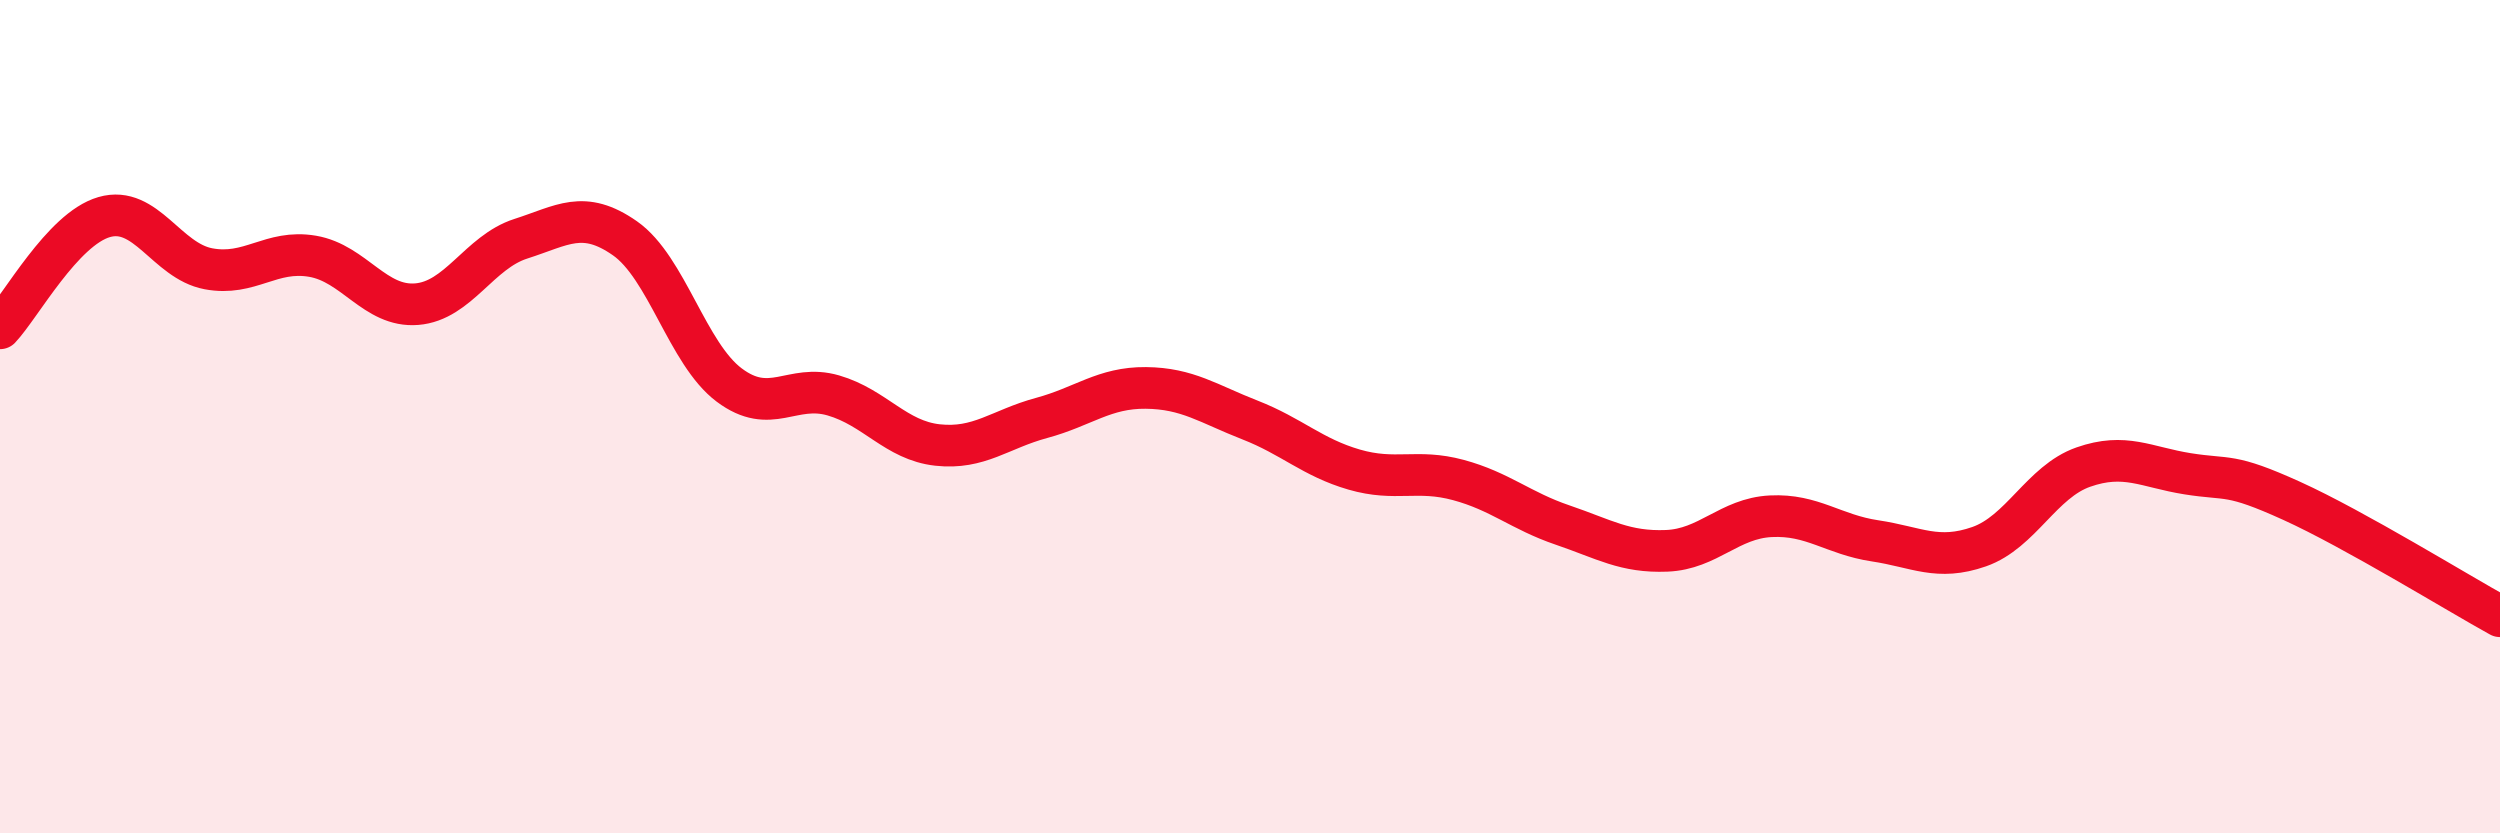
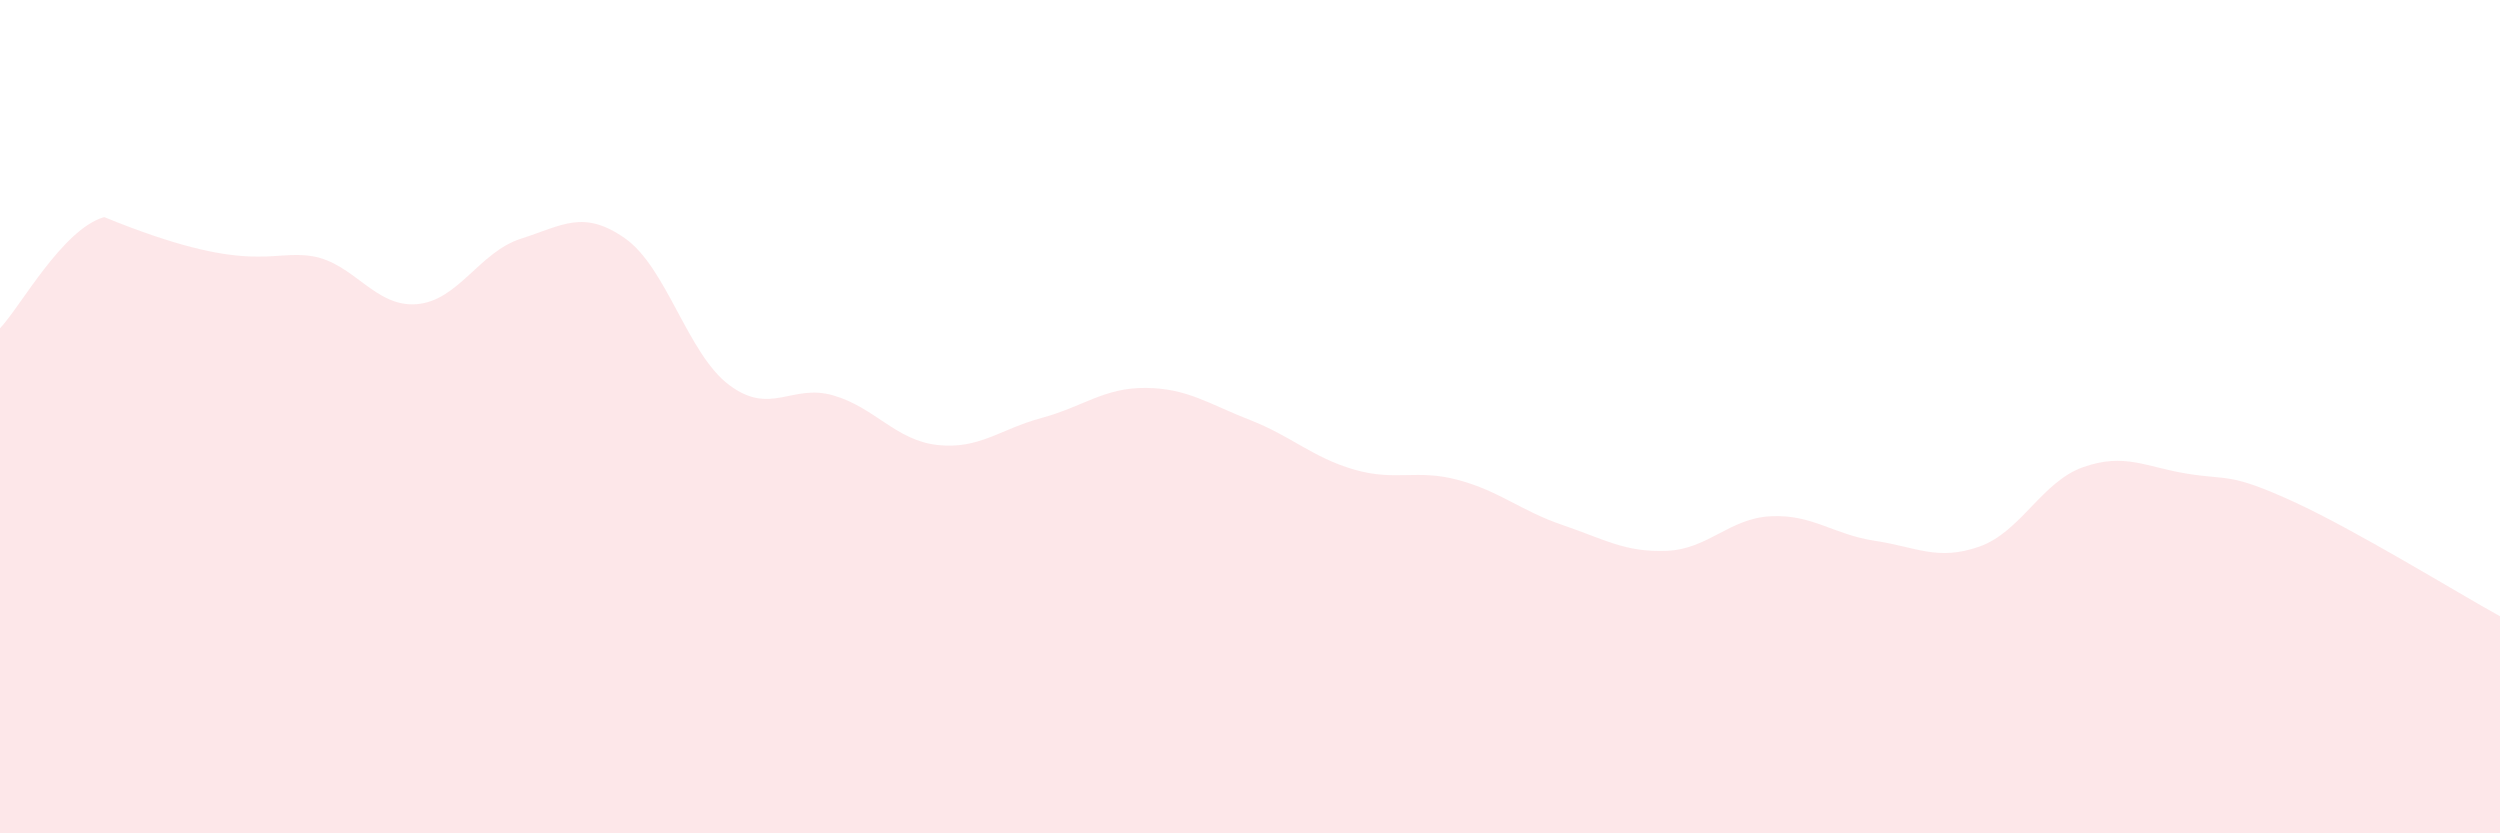
<svg xmlns="http://www.w3.org/2000/svg" width="60" height="20" viewBox="0 0 60 20">
-   <path d="M 0,7.88 C 0.5,7.35 1.5,5.5 2.5,5.21 C 3.5,4.92 4,6.26 5,6.45 C 6,6.64 6.5,5.98 7.5,6.15 C 8.5,6.32 9,7.38 10,7.3 C 11,7.22 11.5,6.05 12.5,5.73 C 13.5,5.41 14,5.02 15,5.72 C 16,6.42 16.5,8.49 17.5,9.24 C 18.5,9.99 19,9.2 20,9.49 C 21,9.78 21.5,10.57 22.5,10.68 C 23.5,10.79 24,10.3 25,10.03 C 26,9.76 26.5,9.3 27.5,9.31 C 28.5,9.32 29,9.69 30,10.08 C 31,10.47 31.5,10.98 32.5,11.27 C 33.5,11.56 34,11.25 35,11.52 C 36,11.79 36.5,12.26 37.5,12.6 C 38.5,12.94 39,13.26 40,13.22 C 41,13.18 41.5,12.44 42.5,12.39 C 43.5,12.34 44,12.83 45,12.98 C 46,13.13 46.5,13.47 47.5,13.12 C 48.5,12.77 49,11.56 50,11.21 C 51,10.86 51.5,11.21 52.5,11.37 C 53.5,11.53 53.5,11.34 55,12.02 C 56.5,12.7 59,14.24 60,14.79L60 20L0 20Z" fill="#EB0A25" opacity="0.1" stroke-linecap="round" stroke-linejoin="round" />
-   <path d="M 0,7.88 C 0.5,7.35 1.5,5.5 2.5,5.21 C 3.5,4.92 4,6.26 5,6.45 C 6,6.64 6.5,5.98 7.5,6.15 C 8.5,6.32 9,7.38 10,7.3 C 11,7.22 11.5,6.05 12.5,5.73 C 13.5,5.41 14,5.02 15,5.72 C 16,6.42 16.5,8.49 17.5,9.24 C 18.5,9.99 19,9.2 20,9.49 C 21,9.78 21.5,10.57 22.5,10.68 C 23.5,10.79 24,10.3 25,10.03 C 26,9.76 26.5,9.3 27.5,9.31 C 28.5,9.32 29,9.69 30,10.08 C 31,10.47 31.5,10.98 32.5,11.27 C 33.5,11.56 34,11.25 35,11.52 C 36,11.79 36.5,12.26 37.5,12.6 C 38.5,12.94 39,13.26 40,13.22 C 41,13.18 41.5,12.44 42.5,12.39 C 43.5,12.34 44,12.83 45,12.98 C 46,13.13 46.5,13.47 47.5,13.12 C 48.5,12.77 49,11.56 50,11.21 C 51,10.86 51.5,11.21 52.5,11.37 C 53.5,11.53 53.5,11.34 55,12.02 C 56.5,12.7 59,14.24 60,14.79" stroke="#EB0A25" stroke-width="1" fill="none" stroke-linecap="round" stroke-linejoin="round" />
+   <path d="M 0,7.88 C 0.5,7.35 1.5,5.5 2.5,5.21 C 6,6.64 6.5,5.98 7.5,6.15 C 8.5,6.32 9,7.38 10,7.3 C 11,7.22 11.5,6.05 12.5,5.73 C 13.5,5.41 14,5.02 15,5.72 C 16,6.42 16.5,8.49 17.5,9.24 C 18.5,9.99 19,9.2 20,9.49 C 21,9.78 21.5,10.57 22.5,10.68 C 23.5,10.79 24,10.3 25,10.03 C 26,9.76 26.5,9.3 27.5,9.31 C 28.5,9.32 29,9.69 30,10.08 C 31,10.47 31.5,10.98 32.5,11.27 C 33.5,11.56 34,11.25 35,11.52 C 36,11.79 36.5,12.26 37.5,12.6 C 38.5,12.94 39,13.26 40,13.22 C 41,13.18 41.5,12.44 42.5,12.39 C 43.5,12.34 44,12.83 45,12.98 C 46,13.13 46.5,13.47 47.5,13.12 C 48.5,12.77 49,11.56 50,11.21 C 51,10.86 51.5,11.21 52.5,11.37 C 53.5,11.53 53.5,11.34 55,12.02 C 56.5,12.7 59,14.24 60,14.79L60 20L0 20Z" fill="#EB0A25" opacity="0.1" stroke-linecap="round" stroke-linejoin="round" />
</svg>